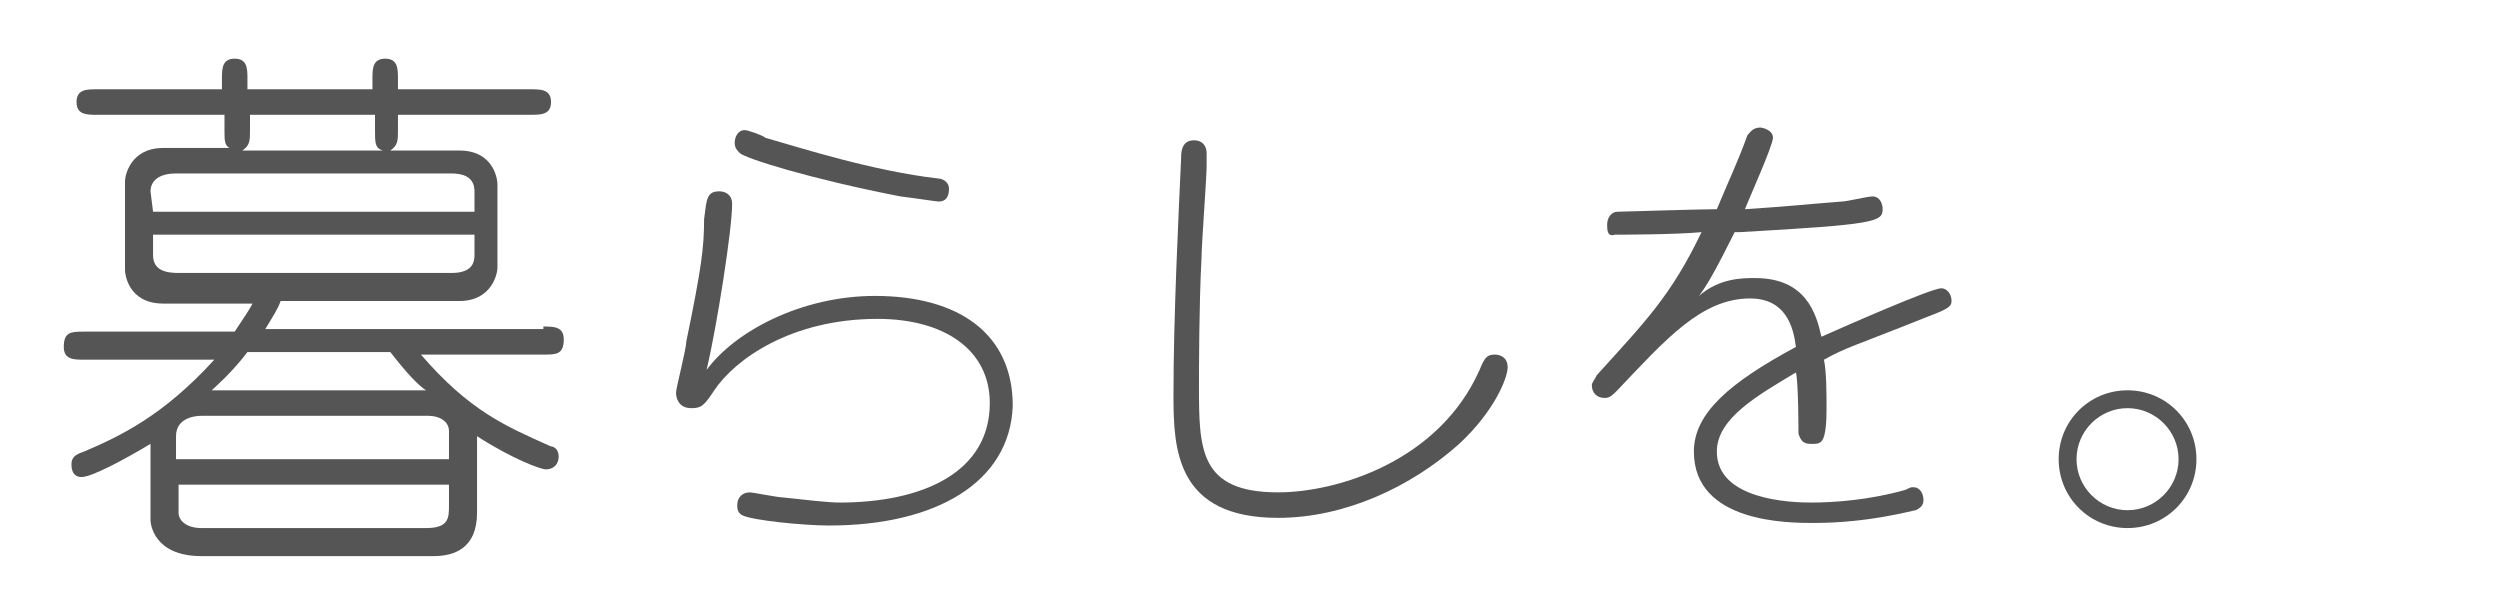
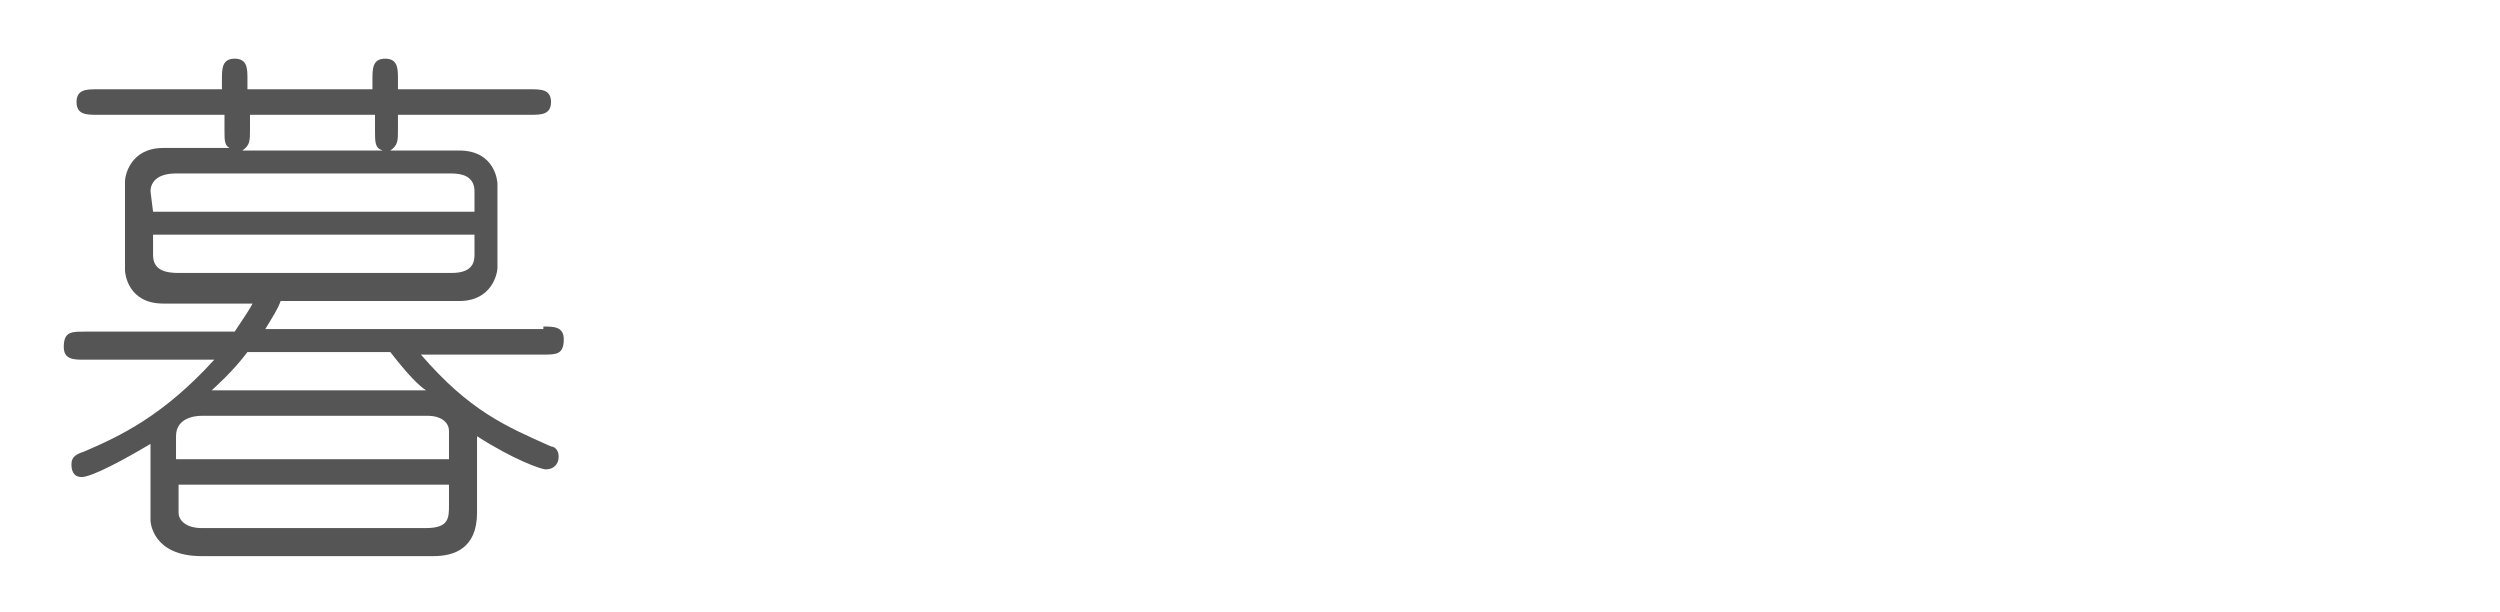
<svg xmlns="http://www.w3.org/2000/svg" version="1.1" id="レイヤー_1" x="0px" y="0px" viewBox="0 0 98 24" style="enable-background:new 0 0 98 24;" xml:space="preserve">
  <style type="text/css">
	.st0{fill:#555555;}
</style>
  <g>
    <path class="st0" d="M21.3,12.8c0.4,0,0.8,0,0.8,0.5c0,0.6-0.3,0.6-0.8,0.6h-4.8c1.9,2.2,3.3,2.8,5.1,3.6c0.1,0,0.3,0.1,0.3,0.4   s-0.2,0.5-0.5,0.5c-0.2,0-1.3-0.4-2.7-1.3v3c0,1.4-0.9,1.7-1.7,1.7H7.9c-1.9,0-2-1.3-2-1.4v-3c-1,0.6-2.3,1.3-2.7,1.3   c-0.2,0-0.4-0.1-0.4-0.5c0-0.3,0.2-0.4,0.5-0.5c1.4-0.6,3.1-1.4,5.1-3.6H3.3c-0.4,0-0.8,0-0.8-0.5C2.5,13,2.8,13,3.3,13h5.9   c0.4-0.6,0.6-0.9,0.7-1.1H6.4c-1.4,0-1.5-1.2-1.5-1.3V7.1c0-0.2,0.2-1.3,1.5-1.3H9C8.8,5.7,8.8,5.5,8.8,5.1V4.5h-5   C3.4,4.5,3,4.5,3,4s0.4-0.5,0.8-0.5h4.9V3.1c0-0.4,0-0.8,0.5-0.8s0.5,0.4,0.5,0.8v0.4h4.9V3.1c0-0.4,0-0.8,0.5-0.8s0.5,0.4,0.5,0.8   v0.4h5.2c0.4,0,0.8,0,0.8,0.5s-0.4,0.5-0.8,0.5h-5.2v0.6c0,0.4,0,0.6-0.3,0.8H18c1.4,0,1.5,1.2,1.5,1.3v3.3c0,0.2-0.2,1.3-1.5,1.3   h-7c-0.1,0.3-0.3,0.6-0.6,1.1h10.9V12.8z M6,8.3h12.6V7.5c0-0.6-0.5-0.7-0.9-0.7H6.9c-0.8,0-1,0.4-1,0.7L6,8.3L6,8.3z M18.5,9.2H6   V10c0,0.6,0.5,0.7,1,0.7h10.7c0.8,0,0.9-0.4,0.9-0.7V9.2H18.5z M17.6,18v-1.1c0-0.4-0.4-0.6-0.8-0.6H7.9c-0.3,0-1,0.1-1,0.8V18   H17.6z M7,19v1.1c0,0.3,0.3,0.6,0.9,0.6h8.8c0.9,0,0.9-0.4,0.9-0.9V19H7z M9.7,13.8c-0.6,0.8-1.3,1.4-1.4,1.5h8.4   c-0.3-0.2-0.7-0.6-1.4-1.5H9.7z M9.8,4.5v0.6c0,0.4,0,0.6-0.3,0.8H15c-0.3-0.1-0.3-0.3-0.3-0.8V4.5H9.8z" />
-     <path class="st0" d="M32.5,20.6c-1,0-3-0.2-3.4-0.4c-0.2-0.1-0.2-0.3-0.2-0.4c0-0.3,0.2-0.5,0.5-0.5c0.1,0,1.1,0.2,1.3,0.2   c0.9,0.1,1.8,0.2,2.2,0.2c3.3,0,5.9-1.2,5.9-3.9c0-2.1-1.8-3.3-4.4-3.3c-3.4,0-5.6,1.6-6.4,2.8c-0.4,0.6-0.5,0.7-0.9,0.7   c-0.5,0-0.6-0.4-0.6-0.6c0-0.2,0.4-1.7,0.4-2c0.6-2.9,0.7-3.7,0.7-4.8c0.1-0.8,0.1-1.1,0.6-1.1c0.2,0,0.5,0.1,0.5,0.5   c0,1-0.6,4.8-1,6.5c1.1-1.5,3.7-2.9,6.6-2.9c3.3,0,5.4,1.5,5.4,4.3C39.6,18.9,36.7,20.6,32.5,20.6z M36.8,7.9   c-0.1,0-0.7-0.1-1.5-0.2C31.7,7,29.2,6.2,29,6c-0.1-0.1-0.2-0.2-0.2-0.4c0-0.2,0.1-0.5,0.4-0.5c0.1,0,0.7,0.2,0.8,0.3   c1.4,0.4,4.2,1.3,6.8,1.6c0.1,0,0.4,0.1,0.4,0.4C37.2,7.5,37.2,7.9,36.8,7.9z" />
-     <path class="st0" d="M57.2,17.4c-1.9,1.7-4.5,2.9-7.1,2.9c-4,0-4.1-2.7-4.1-4.8c0-3.1,0.2-7.1,0.3-9.3c0-0.2,0-0.7,0.5-0.7   c0.4,0,0.5,0.3,0.5,0.5c0,0.1,0,0.4,0,0.5c0,0.5-0.2,3.1-0.2,3.6C47,12,47,14.5,47,15.1c0,2.5,0,4.2,3.1,4.2c2.3,0,6.3-1.2,7.9-4.8   c0.2-0.5,0.3-0.6,0.6-0.6c0.2,0,0.5,0.1,0.5,0.5C59.1,14.8,58.6,16.1,57.2,17.4z" />
-     <path class="st0" d="M75.6,12.4c-3,1.2-3.2,1.2-4.1,1.7c0.1,0.5,0.1,1.3,0.1,1.9c0,0.3,0,1.1-0.2,1.3c-0.1,0.1-0.2,0.1-0.4,0.1   c-0.3,0-0.4-0.1-0.5-0.4c0-0.1,0-2-0.1-2.4c-1.5,0.9-3.1,1.8-3.1,3.1c0,1.9,2.9,2,3.7,2c0.9,0,2.3-0.1,3.7-0.5   c0.2-0.1,0.2-0.1,0.3-0.1c0.3,0,0.4,0.3,0.4,0.5s-0.1,0.3-0.3,0.4c-0.1,0-1.8,0.5-4,0.5c-1,0-4.7,0-4.7-2.8c0-1.5,1.4-2.7,4-4.1   c-0.1-0.8-0.4-1.9-1.8-1.9c-1.9,0-3.3,1.6-5.2,3.6c-0.2,0.2-0.3,0.3-0.5,0.3c-0.3,0-0.5-0.2-0.5-0.5c0-0.1,0.1-0.2,0.2-0.4   c1.9-2.1,2.9-3.1,4.1-5.6c-1,0.1-3.4,0.1-3.4,0.1C63,9.3,63,9,63,8.8c0-0.3,0.2-0.5,0.4-0.5c0.1,0,3.3-0.1,3.9-0.1   c0.5-1.2,0.8-1.8,1.2-2.9C68.6,5.2,68.7,5,69,5c0.1,0,0.5,0.1,0.5,0.4s-0.9,2.3-1.1,2.8C70,8.1,70.9,8,72.2,7.9   c0.2,0,1-0.2,1.2-0.2c0.3,0,0.4,0.3,0.4,0.5c0,0.5-0.3,0.6-5.6,0.9c-0.1,0-0.1,0-0.2,0c-0.8,1.6-1.1,2.1-1.4,2.5   c0.8-0.7,1.7-0.7,2.2-0.7c2,0,2.4,1.4,2.6,2.3c0.9-0.4,4.3-1.9,4.7-1.9c0.2,0,0.4,0.2,0.4,0.5C76.5,12,76.4,12.1,75.6,12.4z" />
-     <path class="st0" d="M86.1,18c0,1.5-1.2,2.7-2.7,2.7s-2.7-1.2-2.7-2.7s1.2-2.7,2.7-2.7S86.1,16.5,86.1,18z M81.4,18   c0,1.1,0.9,2,2,2s2-0.9,2-2s-0.9-2-2-2S81.4,16.9,81.4,18z" />
  </g>
</svg>